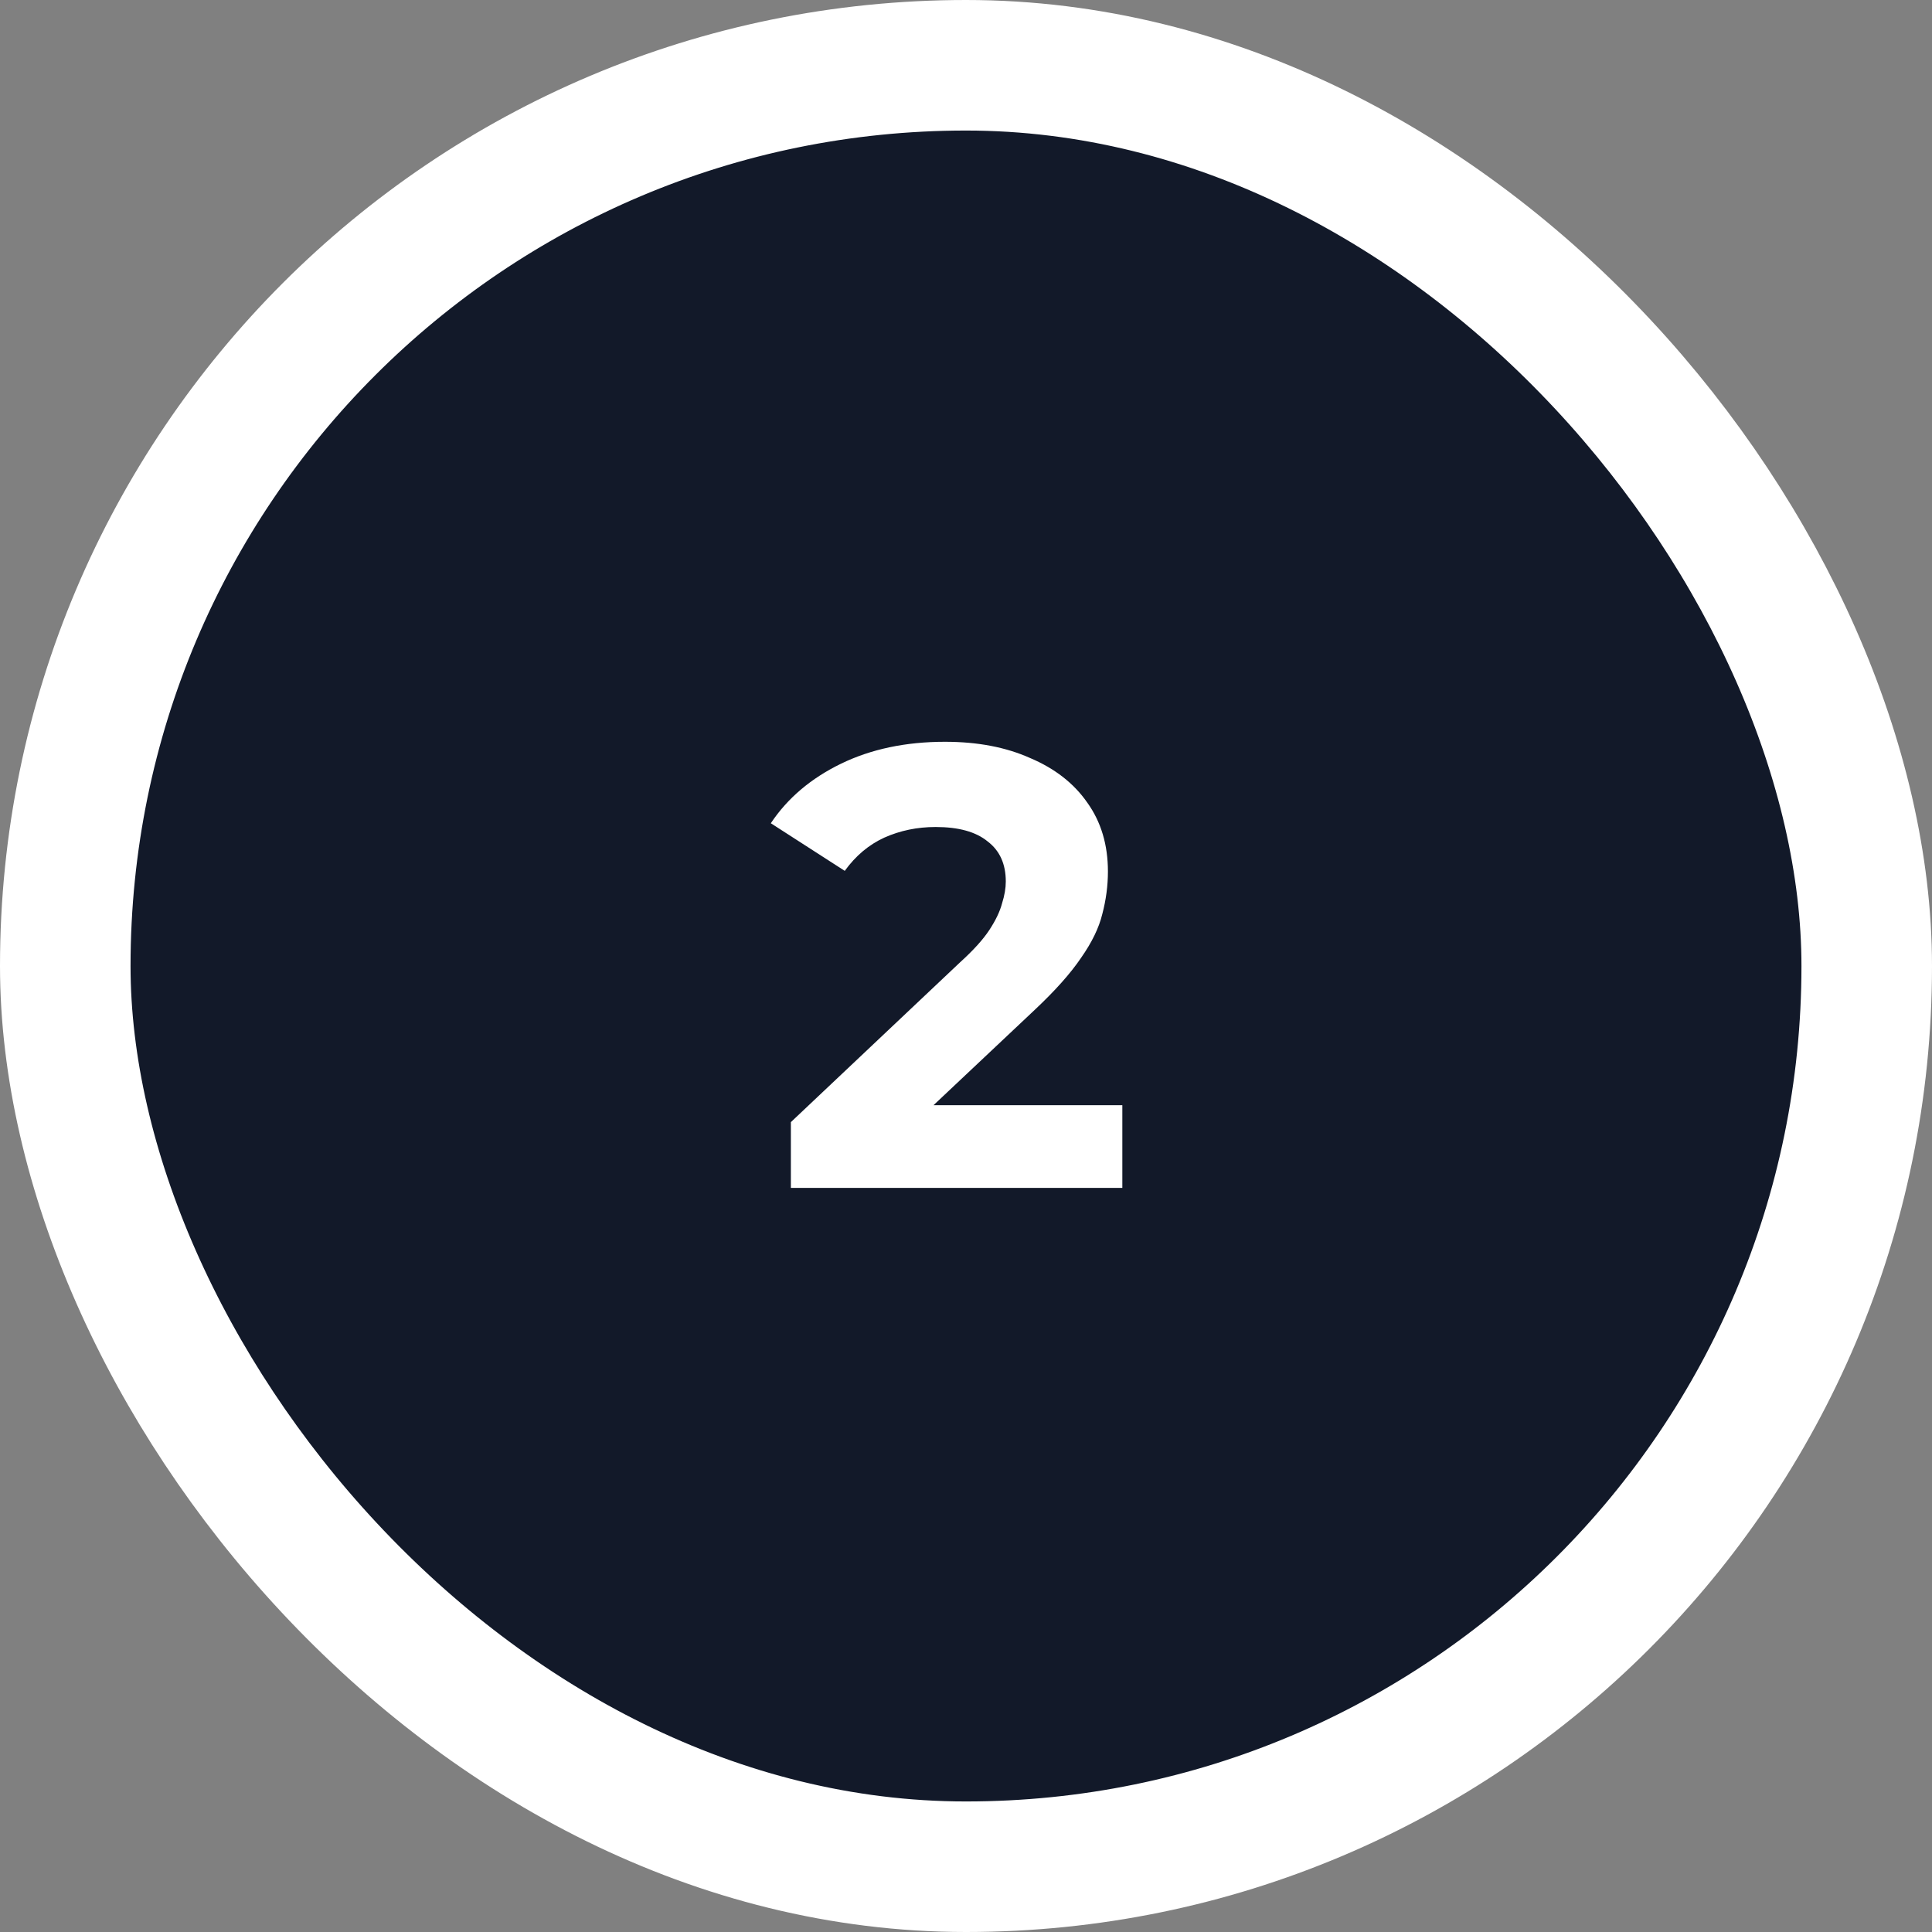
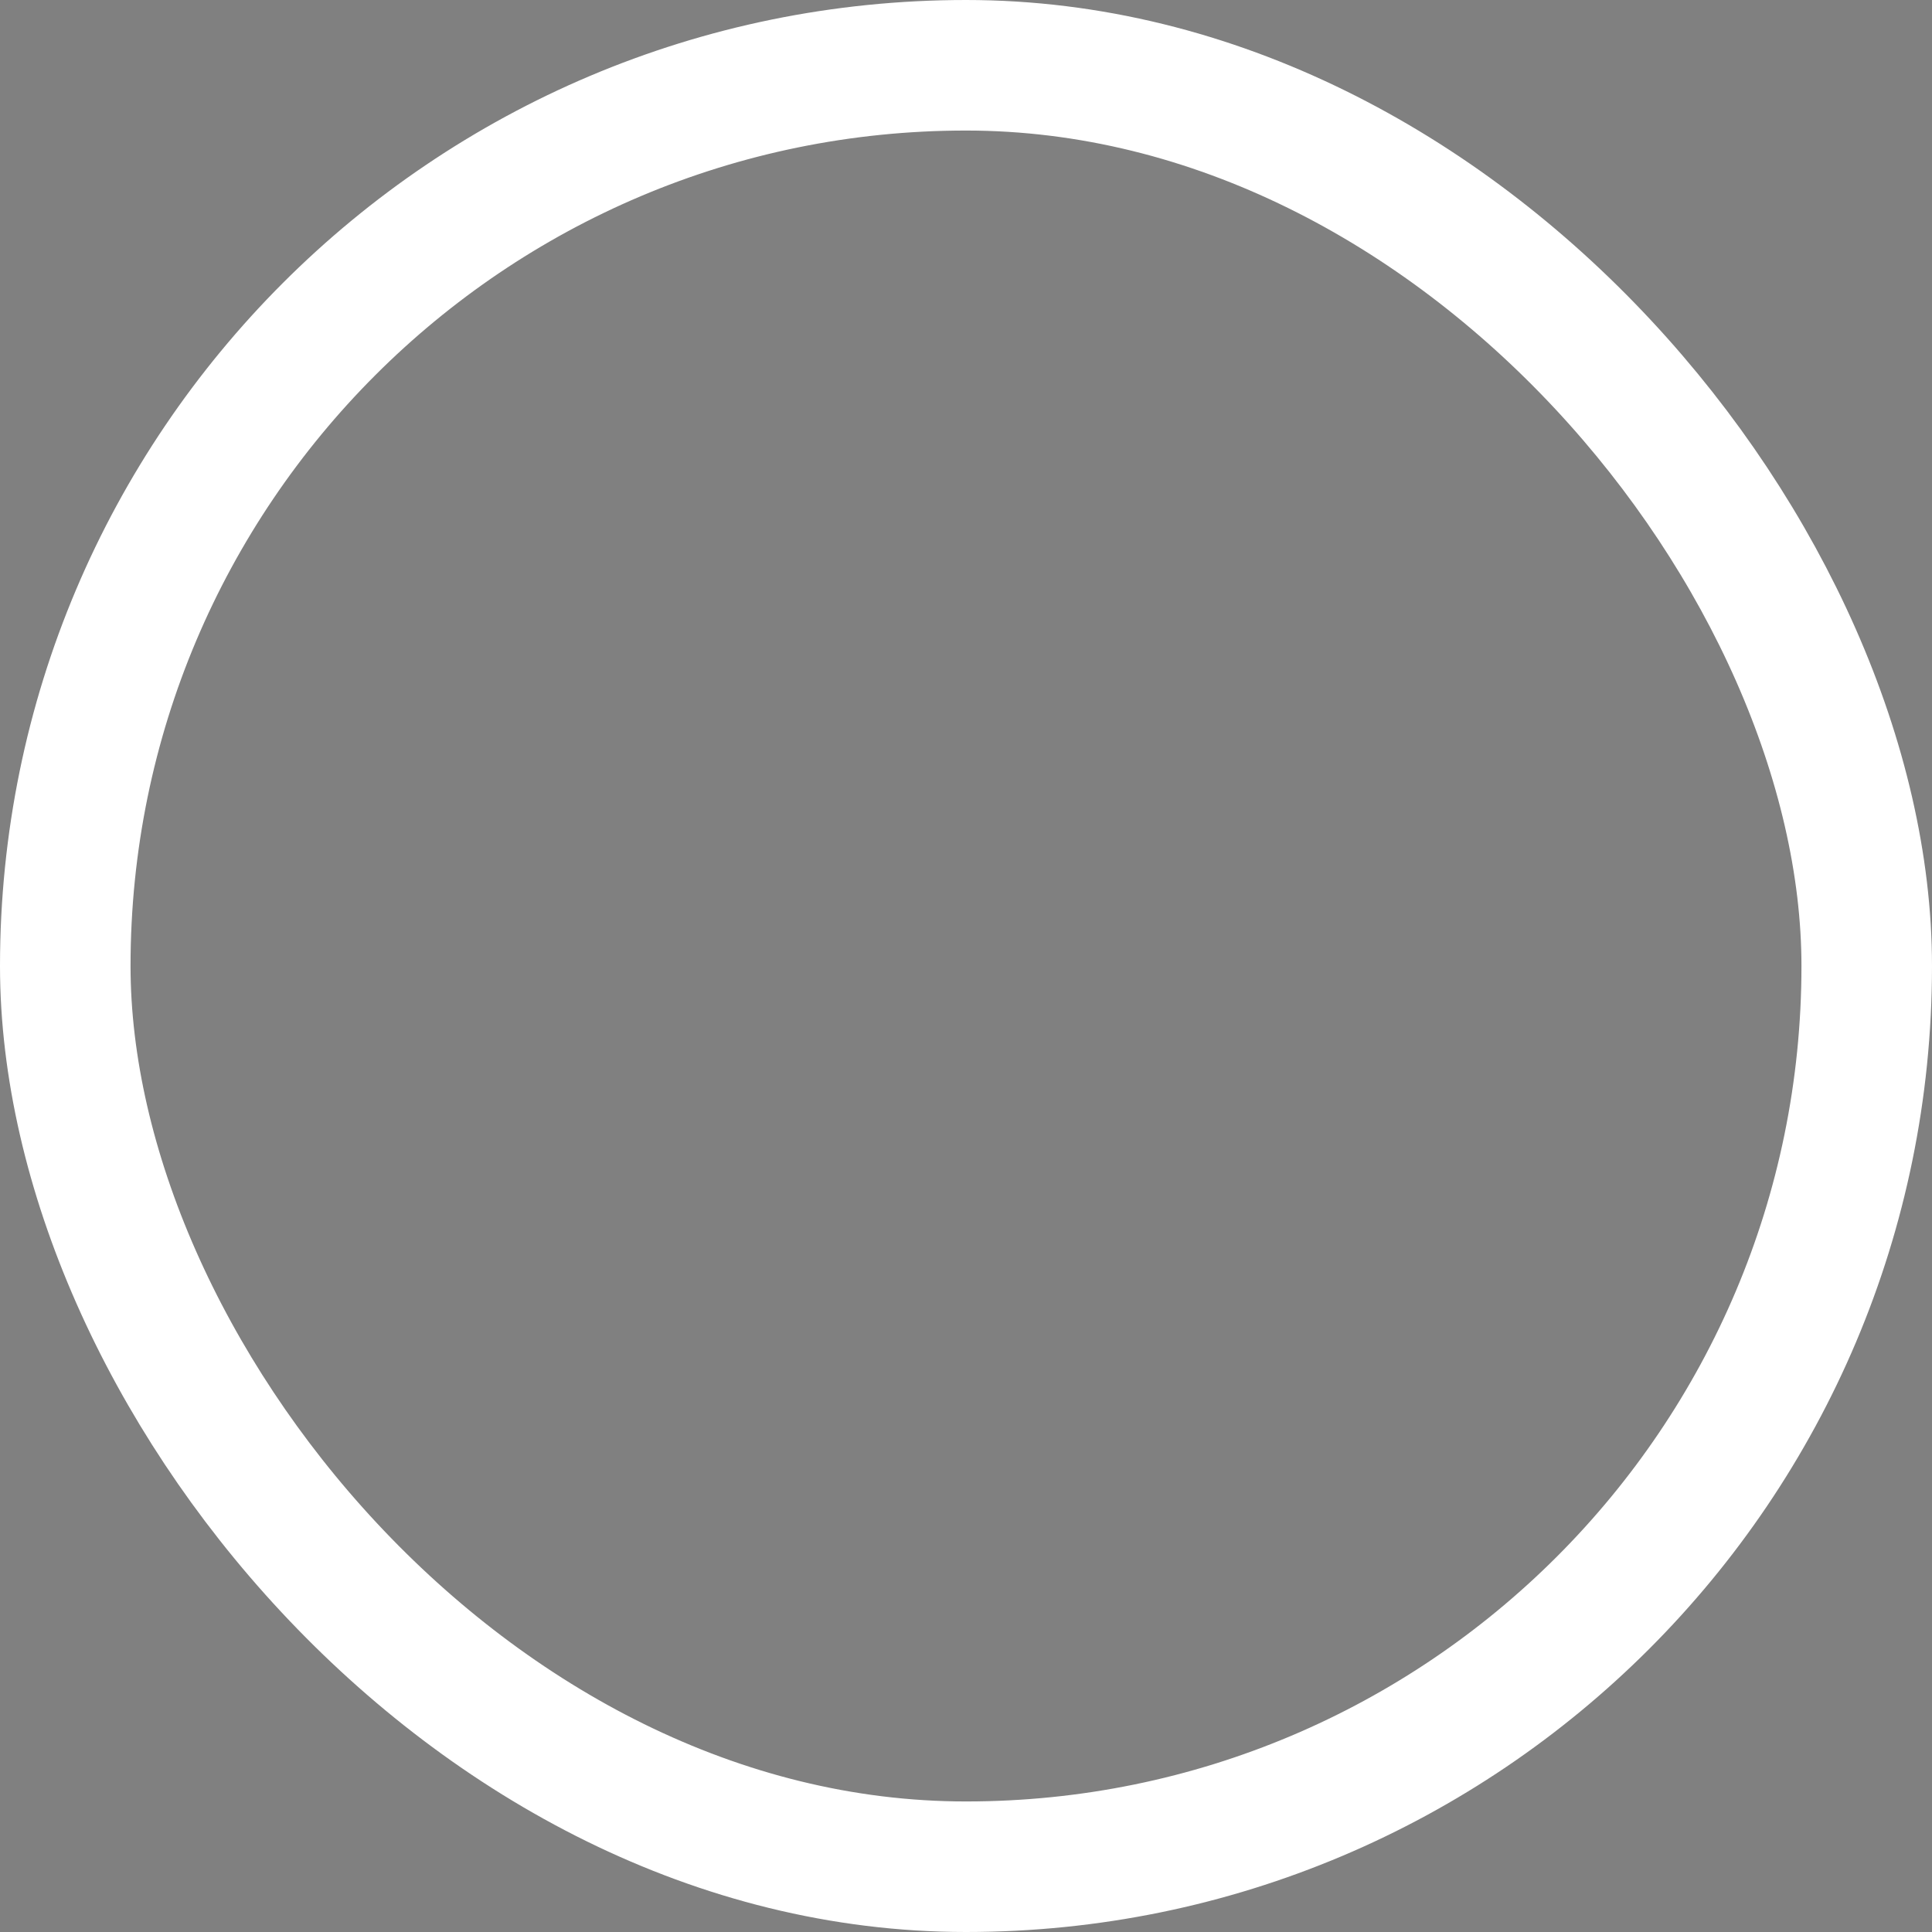
<svg xmlns="http://www.w3.org/2000/svg" width="74" height="74" viewBox="0 0 74 74" fill="none">
  <rect x="0" y="0" width="74" height="74" fill="#808080" stroke="none" />
-   <rect x="2.5" y="2.5" width="69" height="69" rx="34.5" fill="#121929" />
  <rect x="2.5" y="2.5" width="69" height="69" rx="34.5" stroke="white" stroke-width="5" />
-   <path d="M30.292 45.5V42.98L36.772 36.86C37.284 36.396 37.66 35.98 37.9 35.612C38.14 35.244 38.3 34.908 38.38 34.604C38.476 34.3 38.524 34.02 38.524 33.764C38.524 33.092 38.292 32.58 37.828 32.228C37.38 31.86 36.716 31.676 35.836 31.676C35.132 31.676 34.476 31.812 33.868 32.084C33.276 32.356 32.772 32.78 32.356 33.356L29.524 31.532C30.164 30.572 31.06 29.812 32.212 29.252C33.364 28.692 34.692 28.412 36.196 28.412C37.444 28.412 38.532 28.62 39.46 29.036C40.404 29.436 41.132 30.004 41.644 30.74C42.172 31.476 42.436 32.356 42.436 33.38C42.436 33.924 42.364 34.468 42.22 35.012C42.092 35.54 41.82 36.1 41.404 36.692C41.004 37.284 40.412 37.948 39.628 38.684L34.252 43.748L33.508 42.332H42.988V45.5H30.292Z" fill="white" />
</svg>